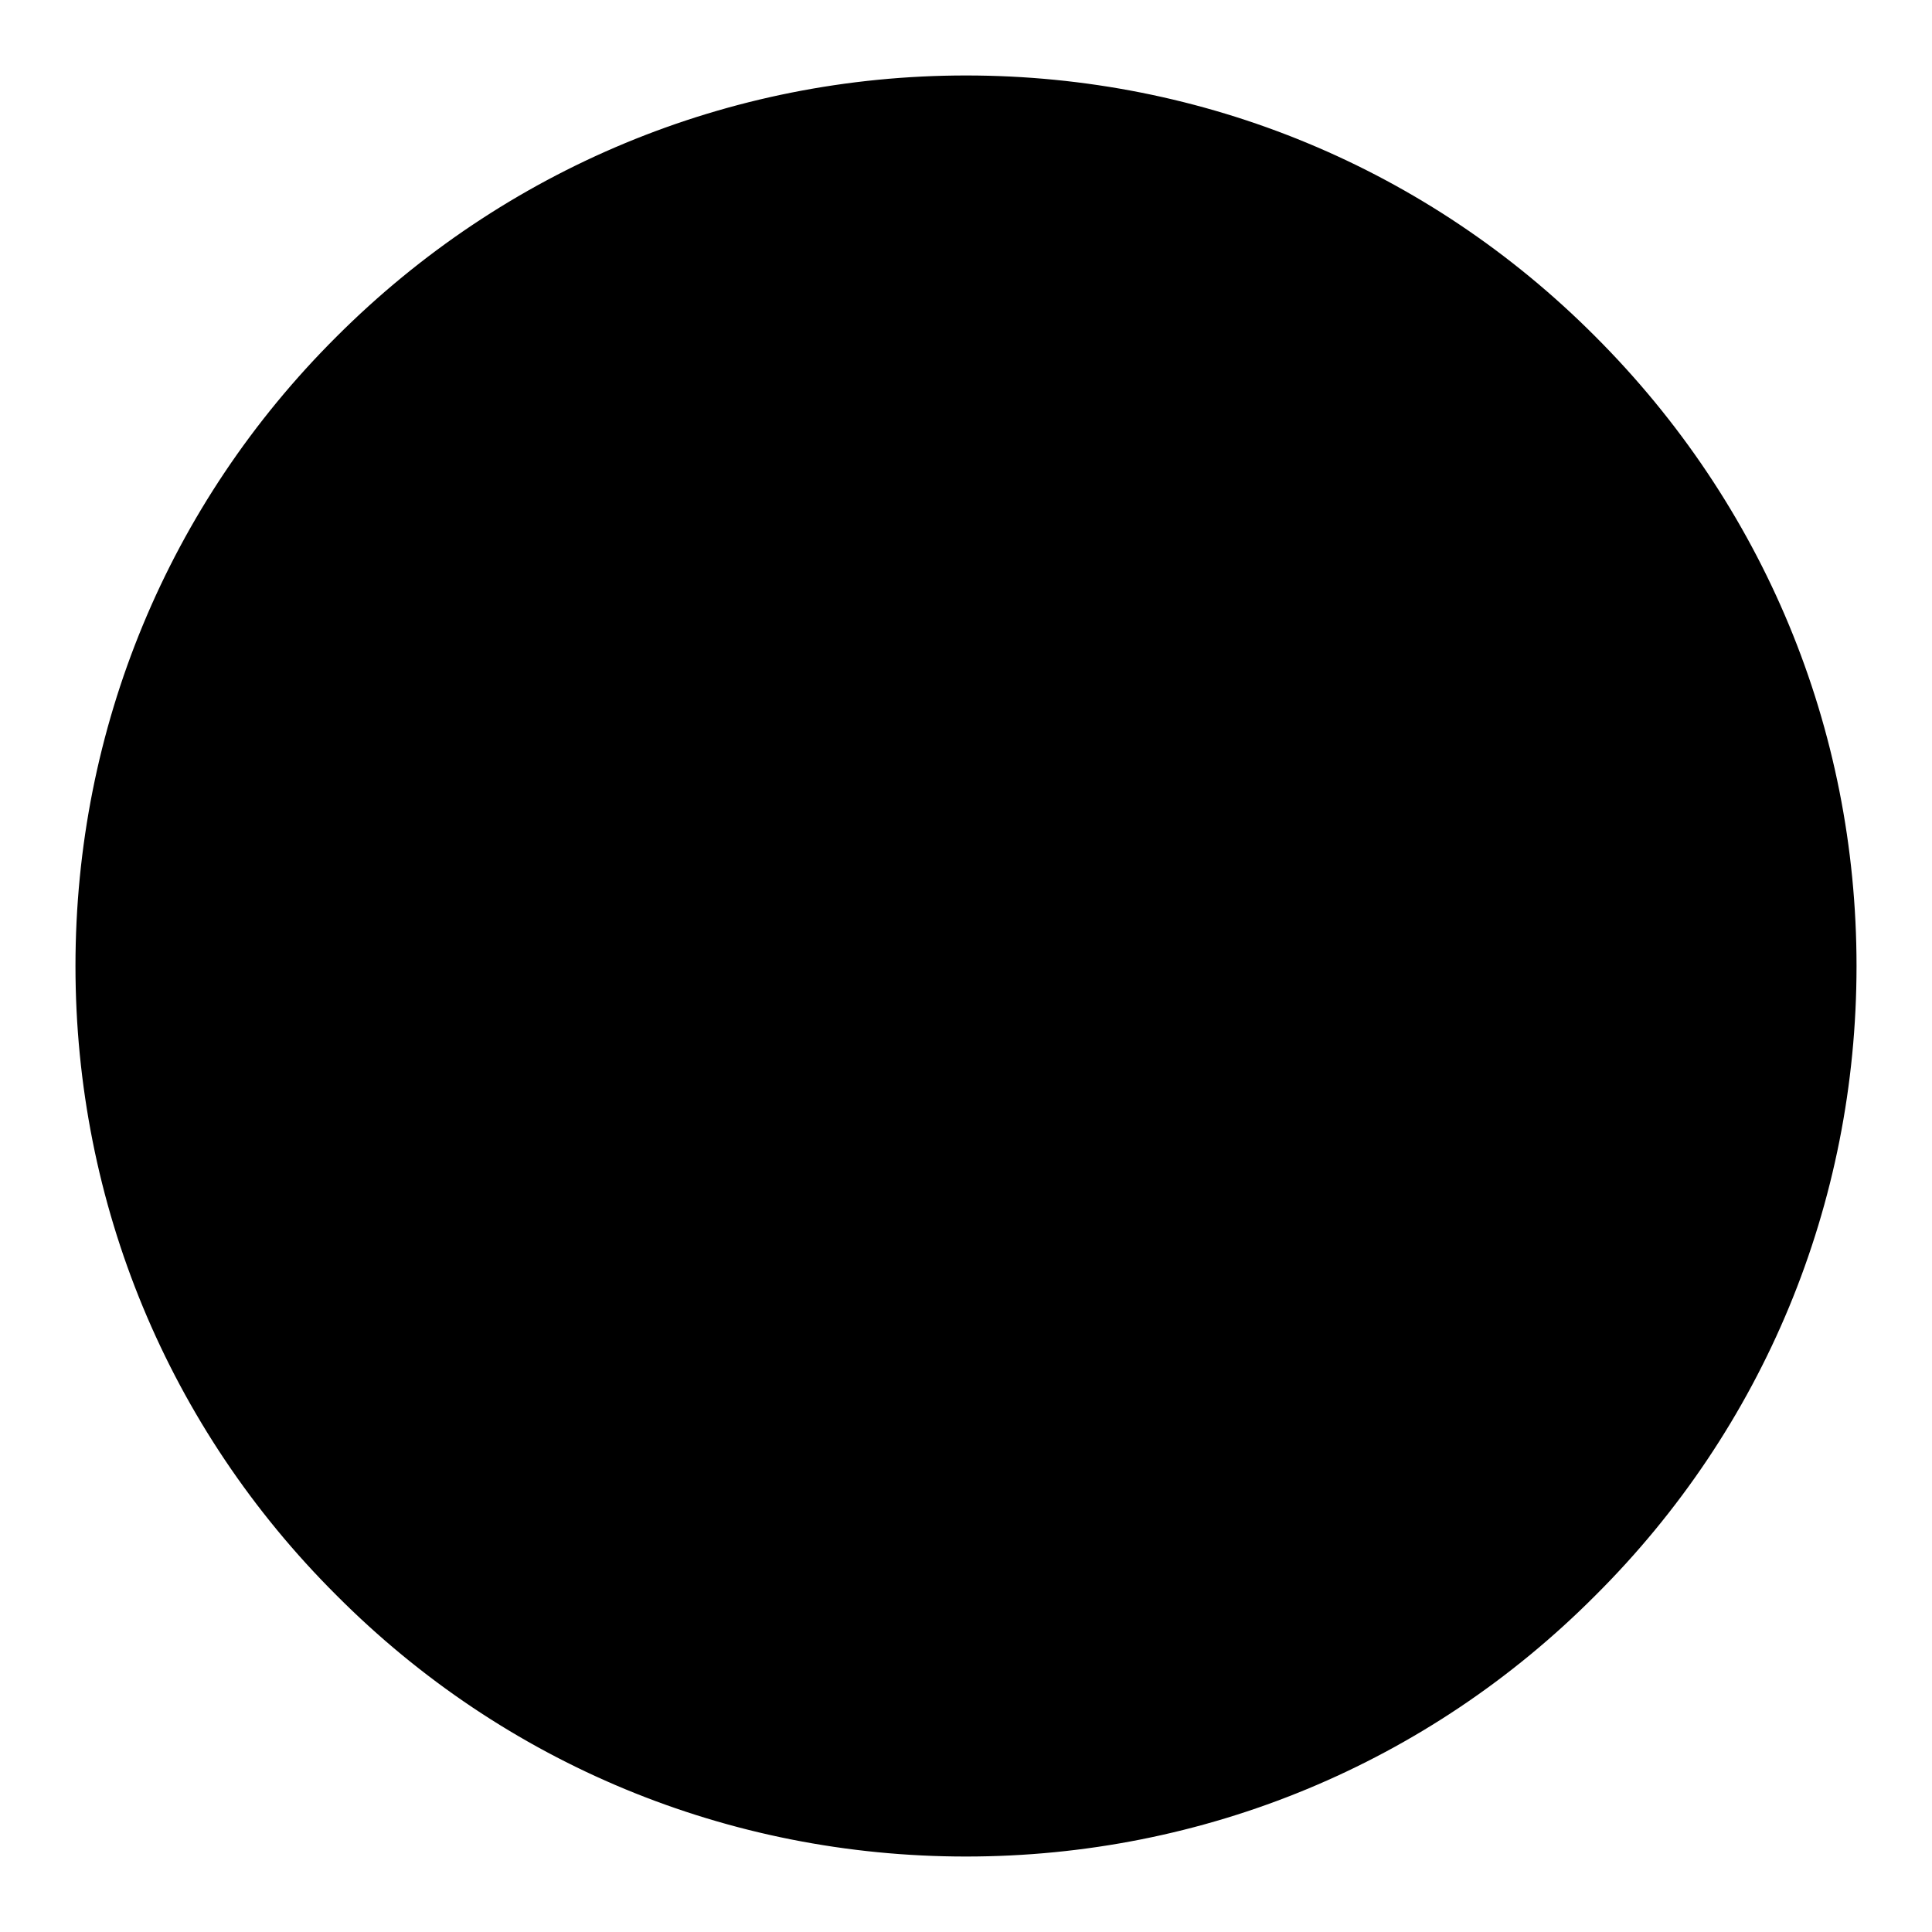
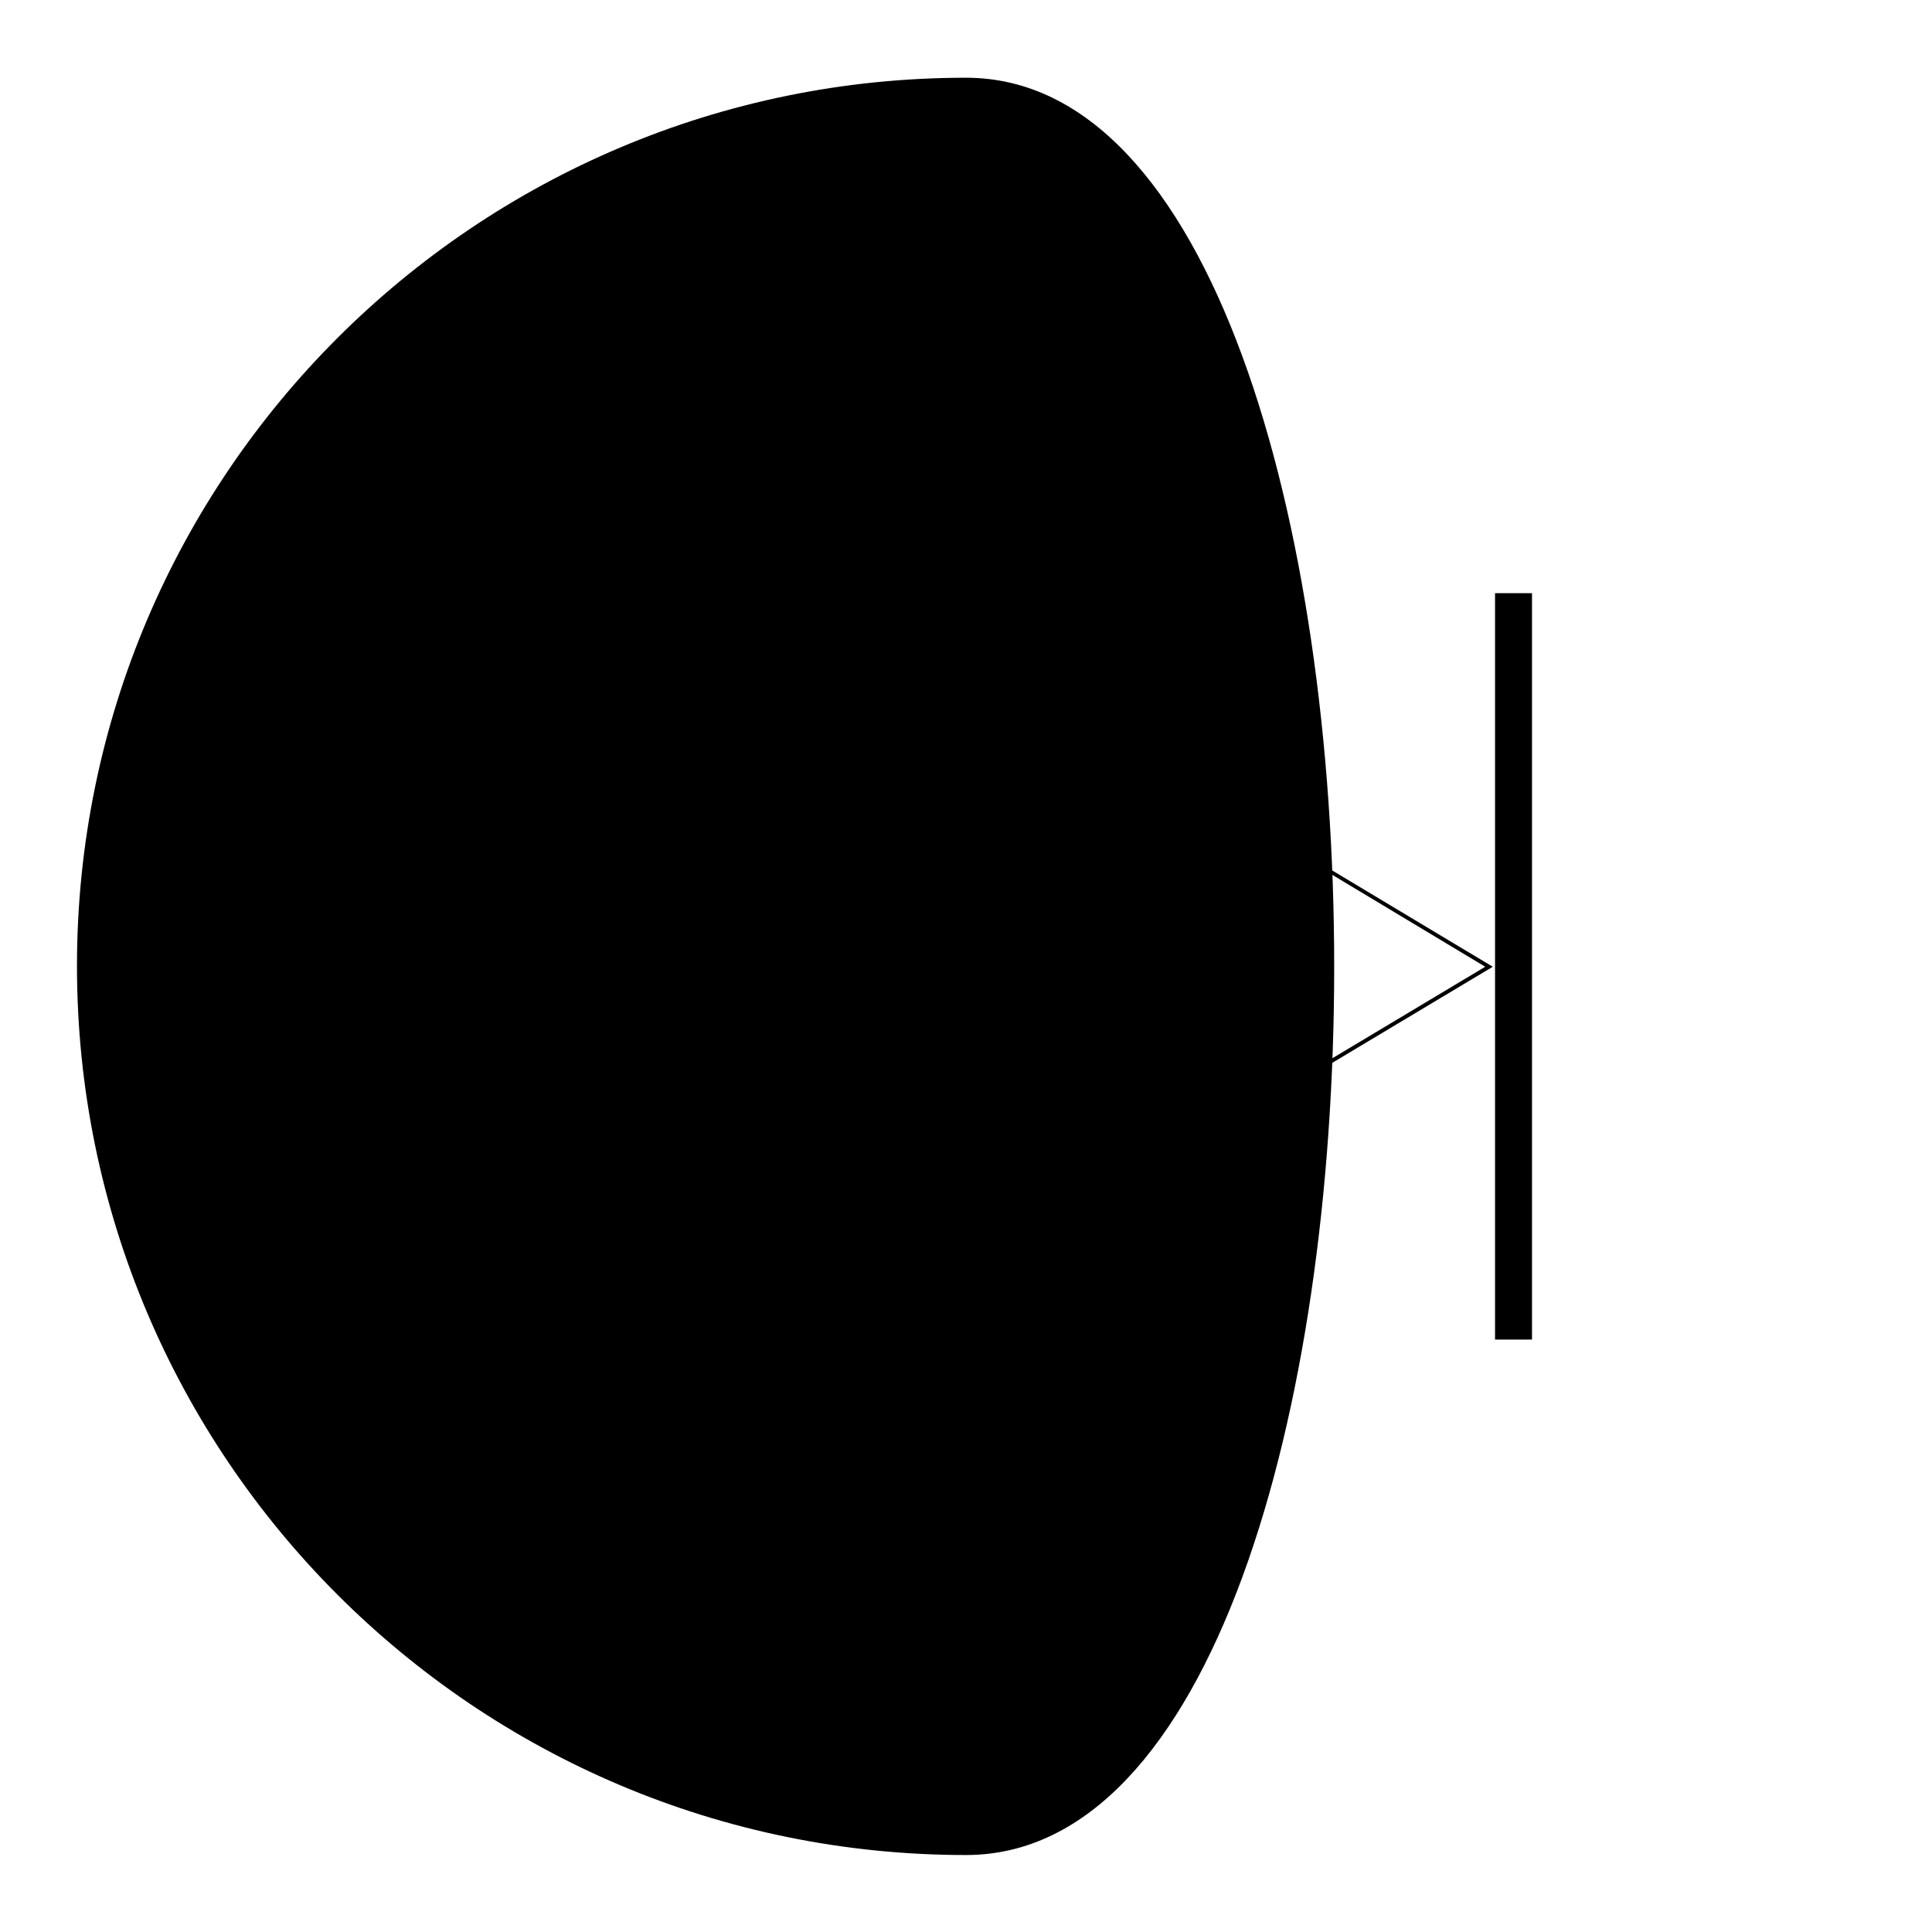
<svg xmlns="http://www.w3.org/2000/svg" version="1.1" x="0px" y="0px" viewBox="0 0 256 256" enable-background="new 0 0 256 256" xml:space="preserve">
  <g>
    <g>
-       <path fill="#000000" d="M10.2,128c0,65,52.7,117.8,117.8,117.8c65,0,117.8-52.7,117.8-117.8S193,10.3,128,10.3C63,10.3,10.2,63,10.2,128z" />
-       <path fill="#000000" d="M128,246c-31.5,0-61.2-12.3-83.4-34.6C22.3,189.2,10,159.5,10,128s12.3-61.2,34.6-83.4C66.8,22.4,96.5,10,128,10c31.5,0,61.2,12.3,83.4,34.6C233.7,66.9,246,96.5,246,128s-12.3,61.2-34.6,83.4C189.2,233.7,159.5,246,128,246z M128,10.5c-31.4,0-60.9,12.2-83.1,34.4C22.7,67.2,10.5,96.7,10.5,128c0,31.4,12.2,60.9,34.4,83.1c22.2,22.2,51.7,34.4,83.1,34.4s60.9-12.2,83.1-34.4c22.2-22.2,34.4-51.7,34.4-83.1c0-31.4-12.2-60.9-34.4-83.1C188.9,22.7,159.4,10.5,128,10.5z" />
+       <path fill="#000000" d="M10.2,128c0,65,52.7,117.8,117.8,117.8S193,10.3,128,10.3C63,10.3,10.2,63,10.2,128z" />
      <path fill="#000000" d="M166.2,147.3L166.2,147.3L166.2,147.3L166.2,147.3L166.2,147.3z" />
-       <path fill="#000000" d="M199.2,155.4L199.2,155.4l0.1-0.1L199.2,155.4L199.2,155.4z" />
-       <path fill="#000000" d="M193.5,152.5L193.5,152.5l0-0.1L193.5,152.5L193.5,152.5z" />
      <path fill="#000000" d="M55.5,163.6V92.4l59.3,35.6L55.5,163.6z" />
      <path fill="#000000" d="M114.6,177.9V78.2l83.2,49.9L114.6,177.9z M115.1,79v98l81.7-48.9L115.1,79z" />
      <path fill="#000000" d="M198.1,78.6h4.9v98.9h-4.9V78.6z" />
    </g>
  </g>
</svg>